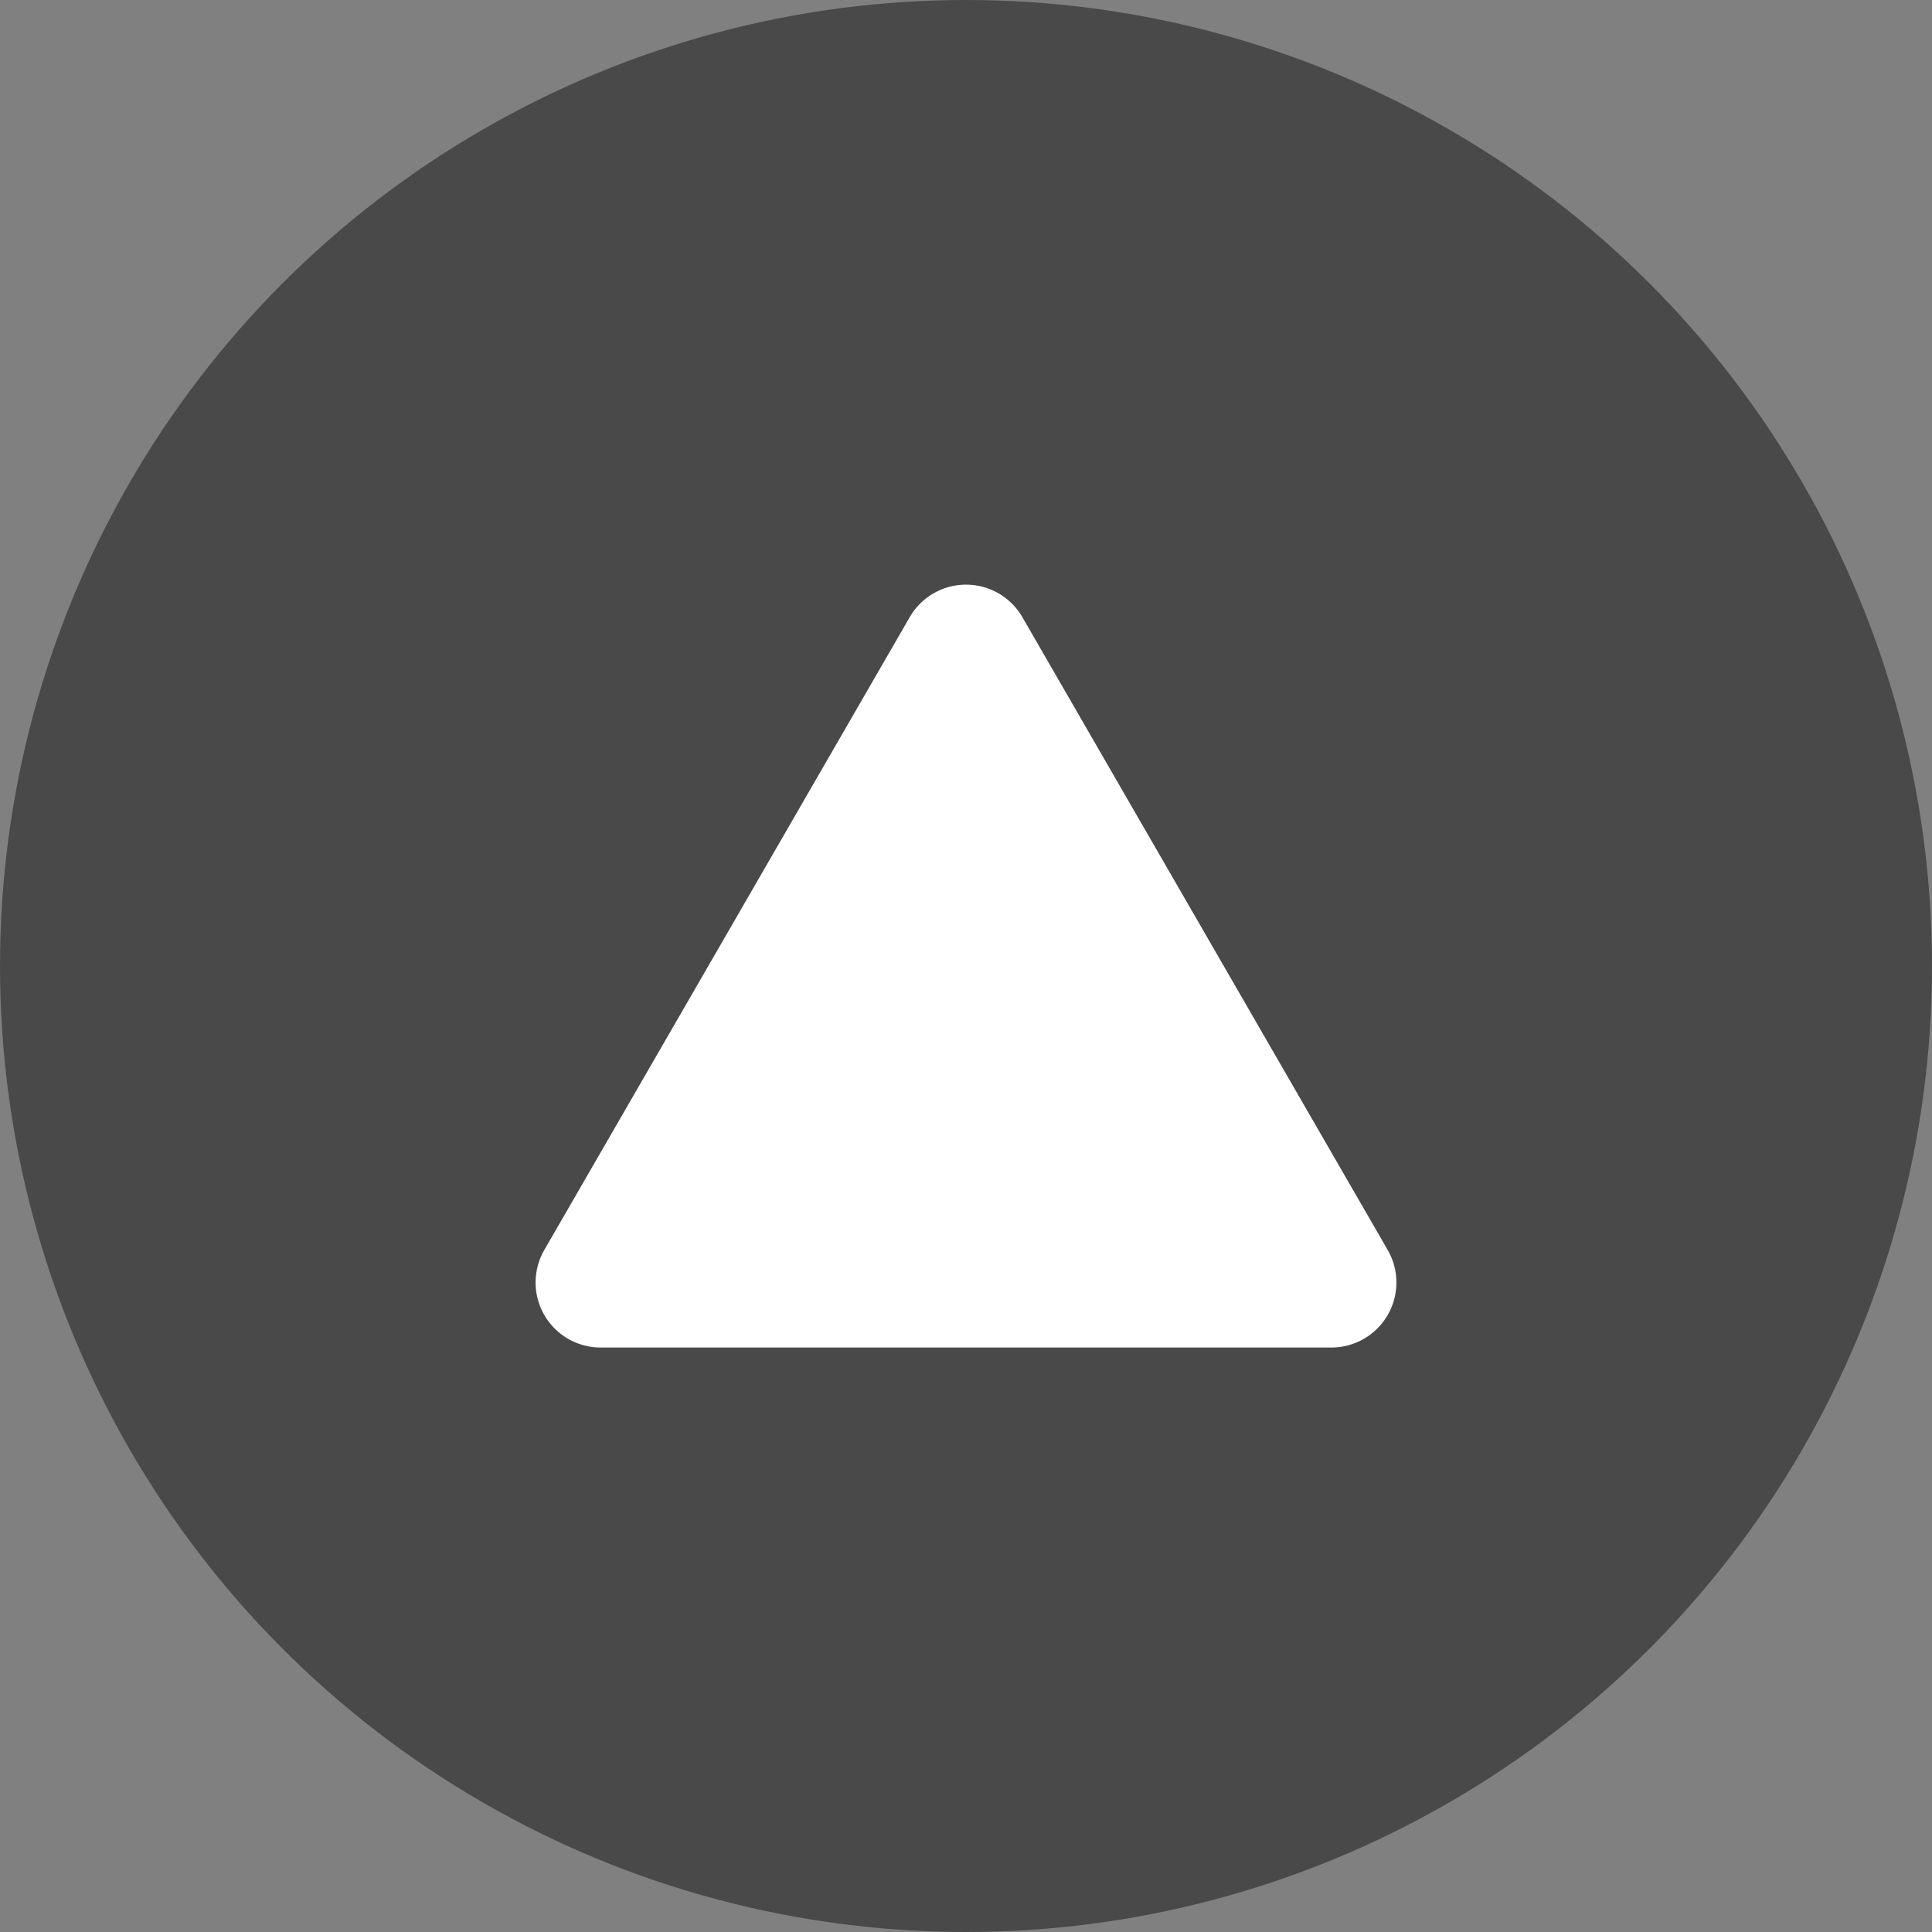
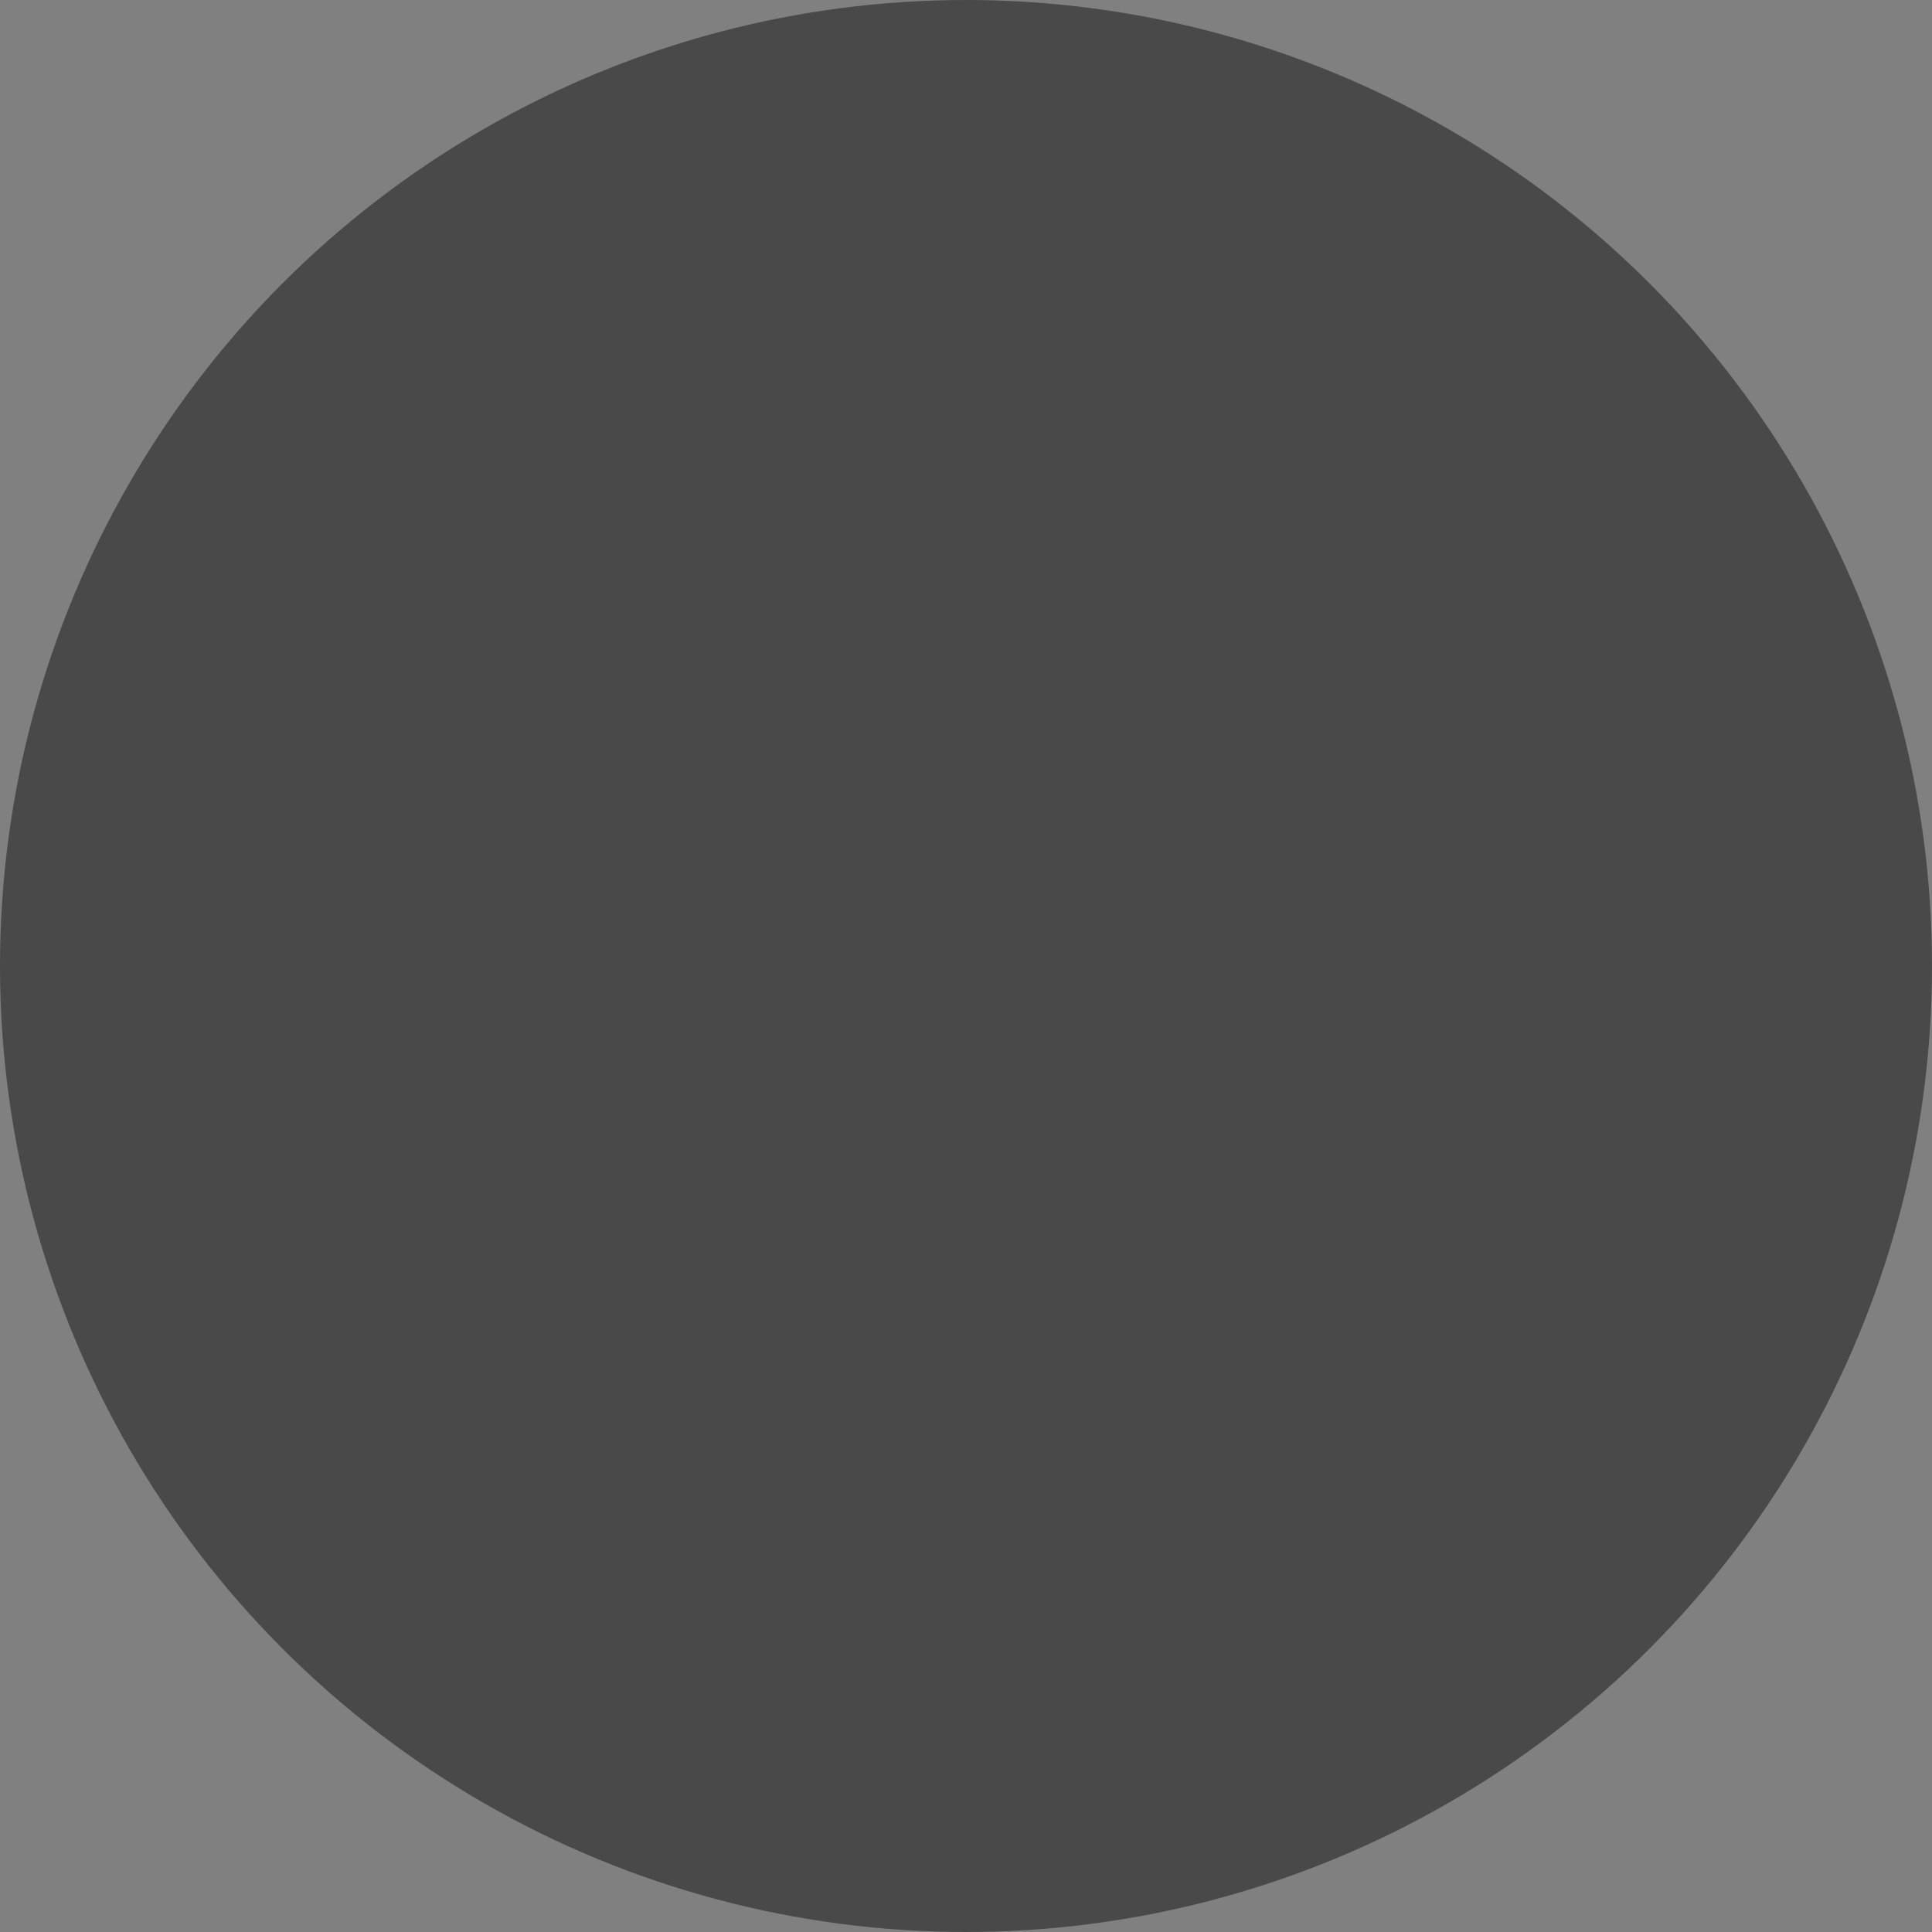
<svg xmlns="http://www.w3.org/2000/svg" viewBox="0 0 199.62 199.62">
  <rect x="0" y="0" width="199.62" height="199.62" fill="#808080" stroke="none" />
  <defs>
    <style>.cls-1{fill:#494949;}.cls-2{fill:#fff;}</style>
  </defs>
  <title>Fichier 281</title>
  <g id="Calque_2" data-name="Calque 2">
    <g id="ICO-Neutre">
      <g id="ICO_KARTE" data-name="ICO KARTE">
        <g id="BTn_Vers_HAut" data-name="BTn Vers HAut">
          <circle class="cls-1" cx="99.81" cy="99.81" r="99.81" />
-           <path class="cls-2" d="M94,63.76,56.24,129.15a6.72,6.72,0,0,0,5.82,10.08h75.51a6.72,6.72,0,0,0,5.81-10.08L105.63,63.76A6.72,6.72,0,0,0,94,63.76Z" />
        </g>
      </g>
    </g>
  </g>
</svg>